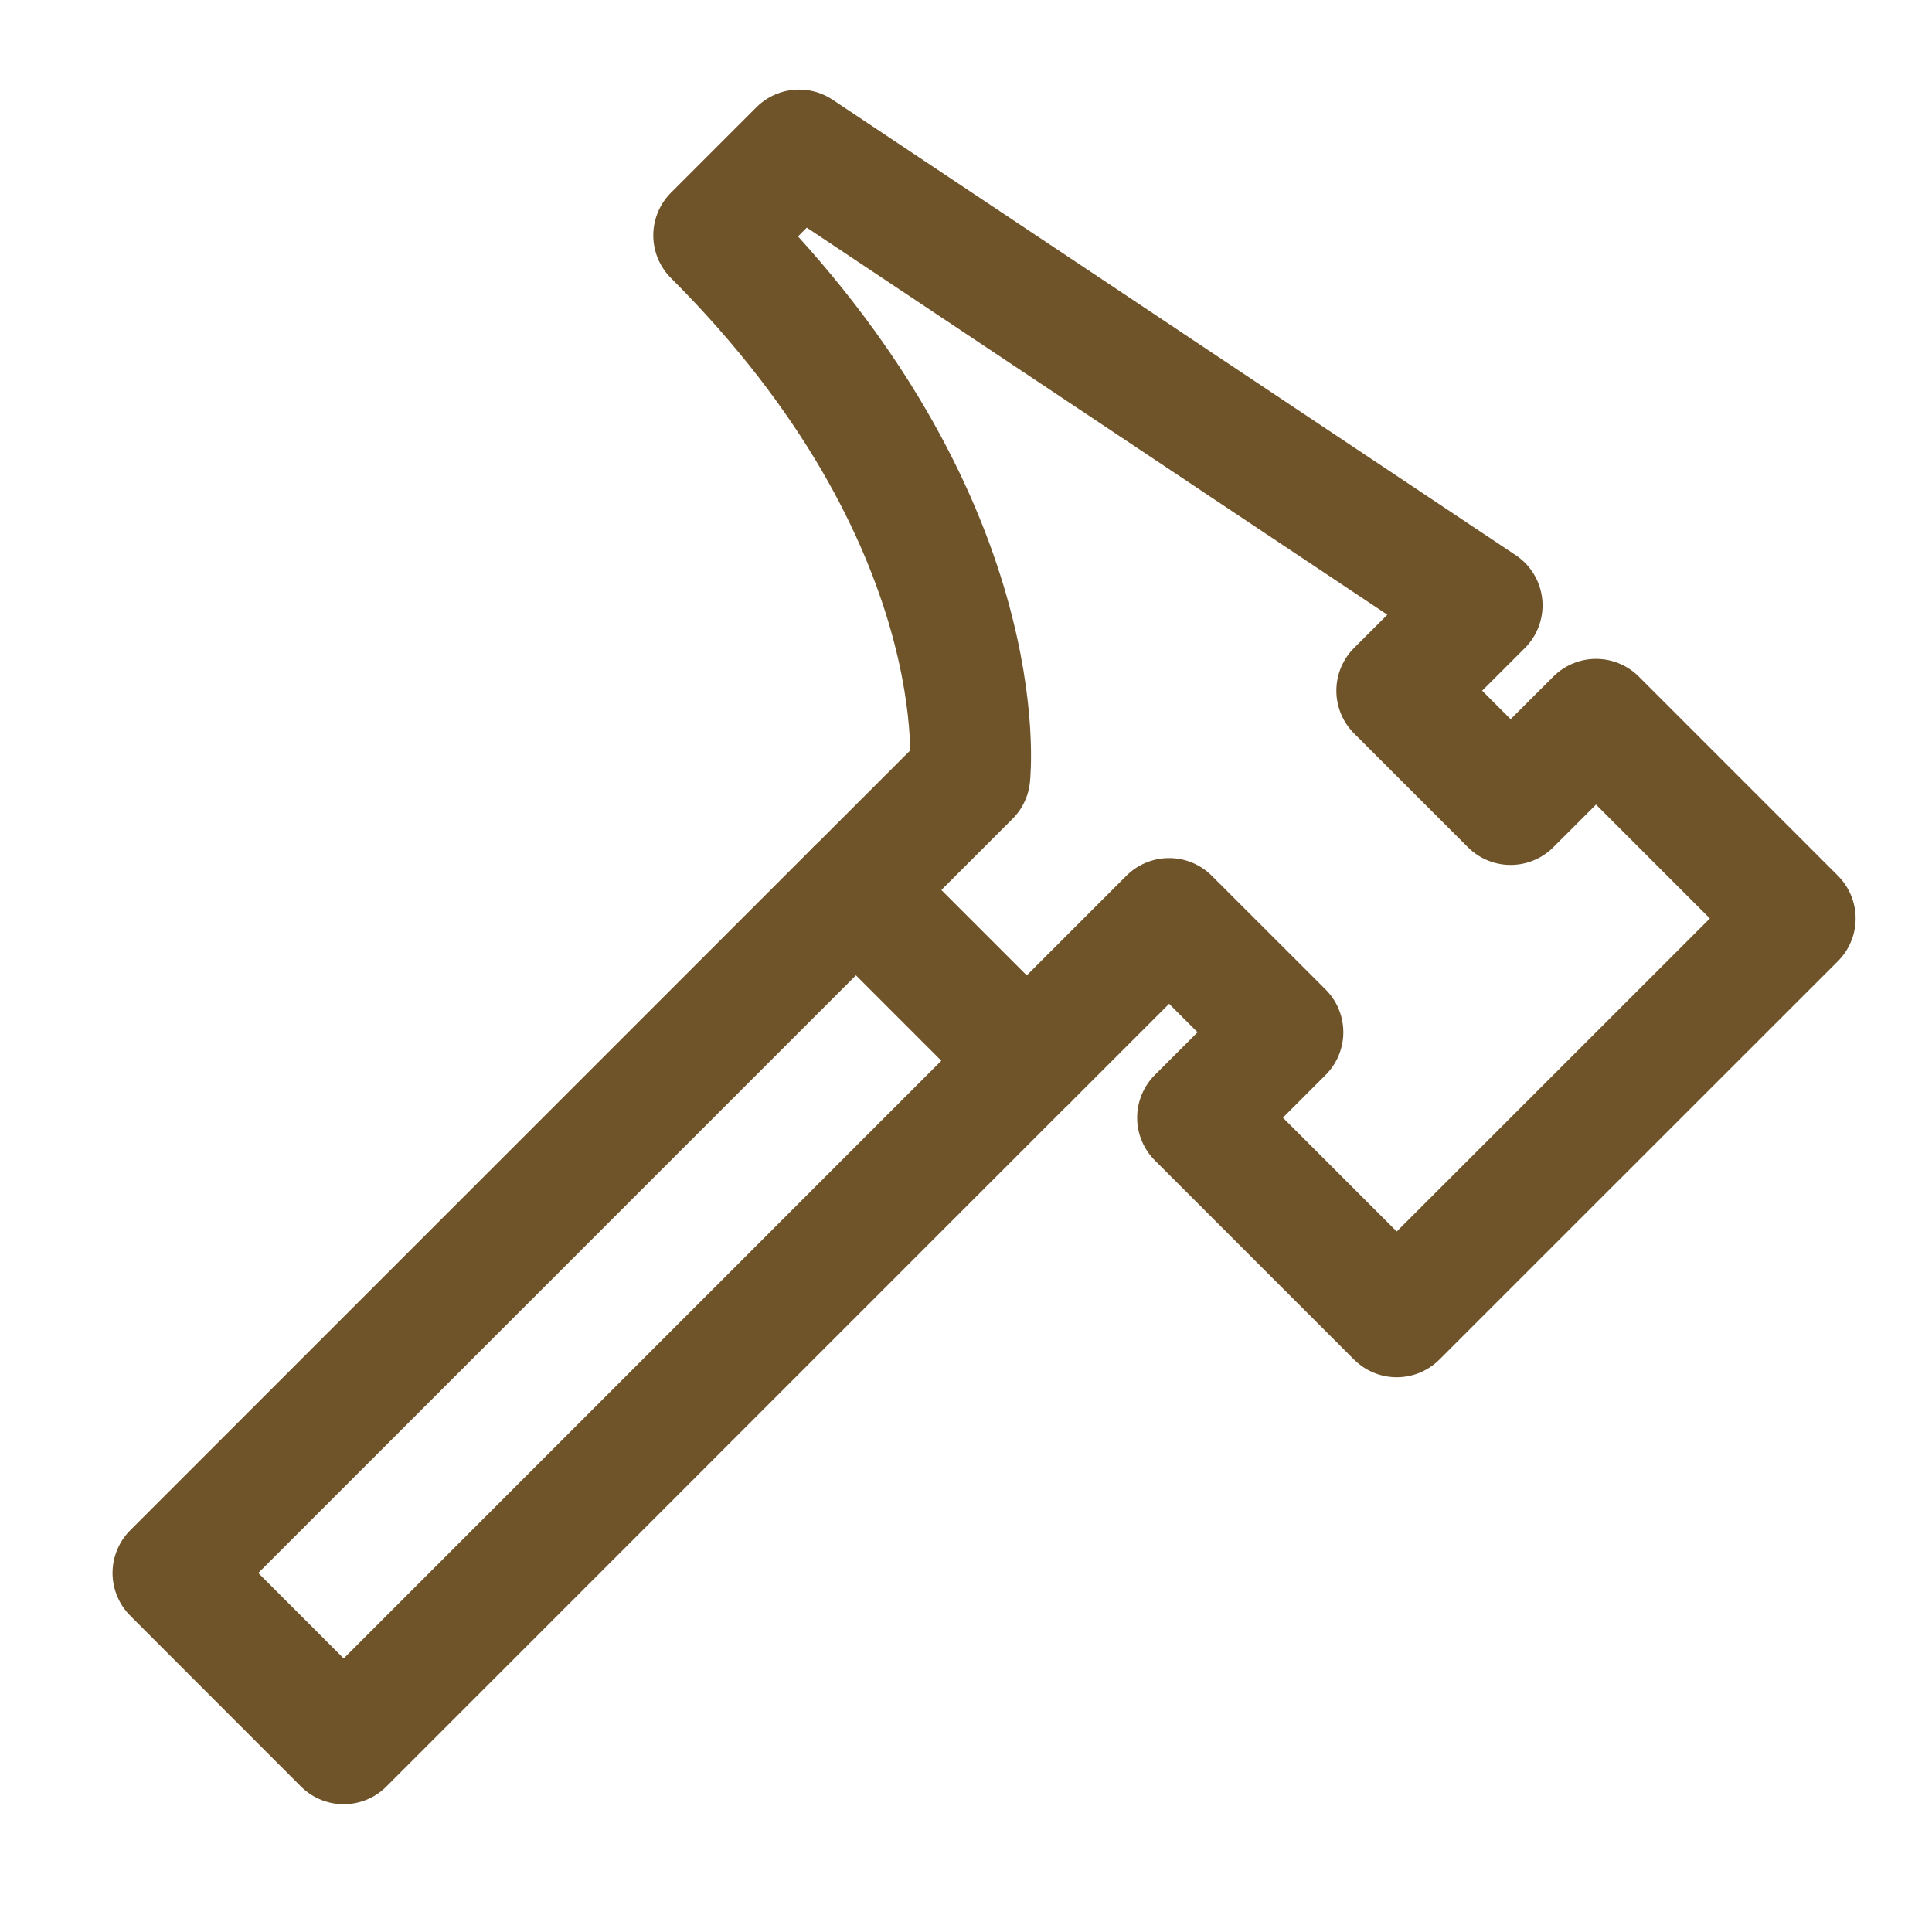
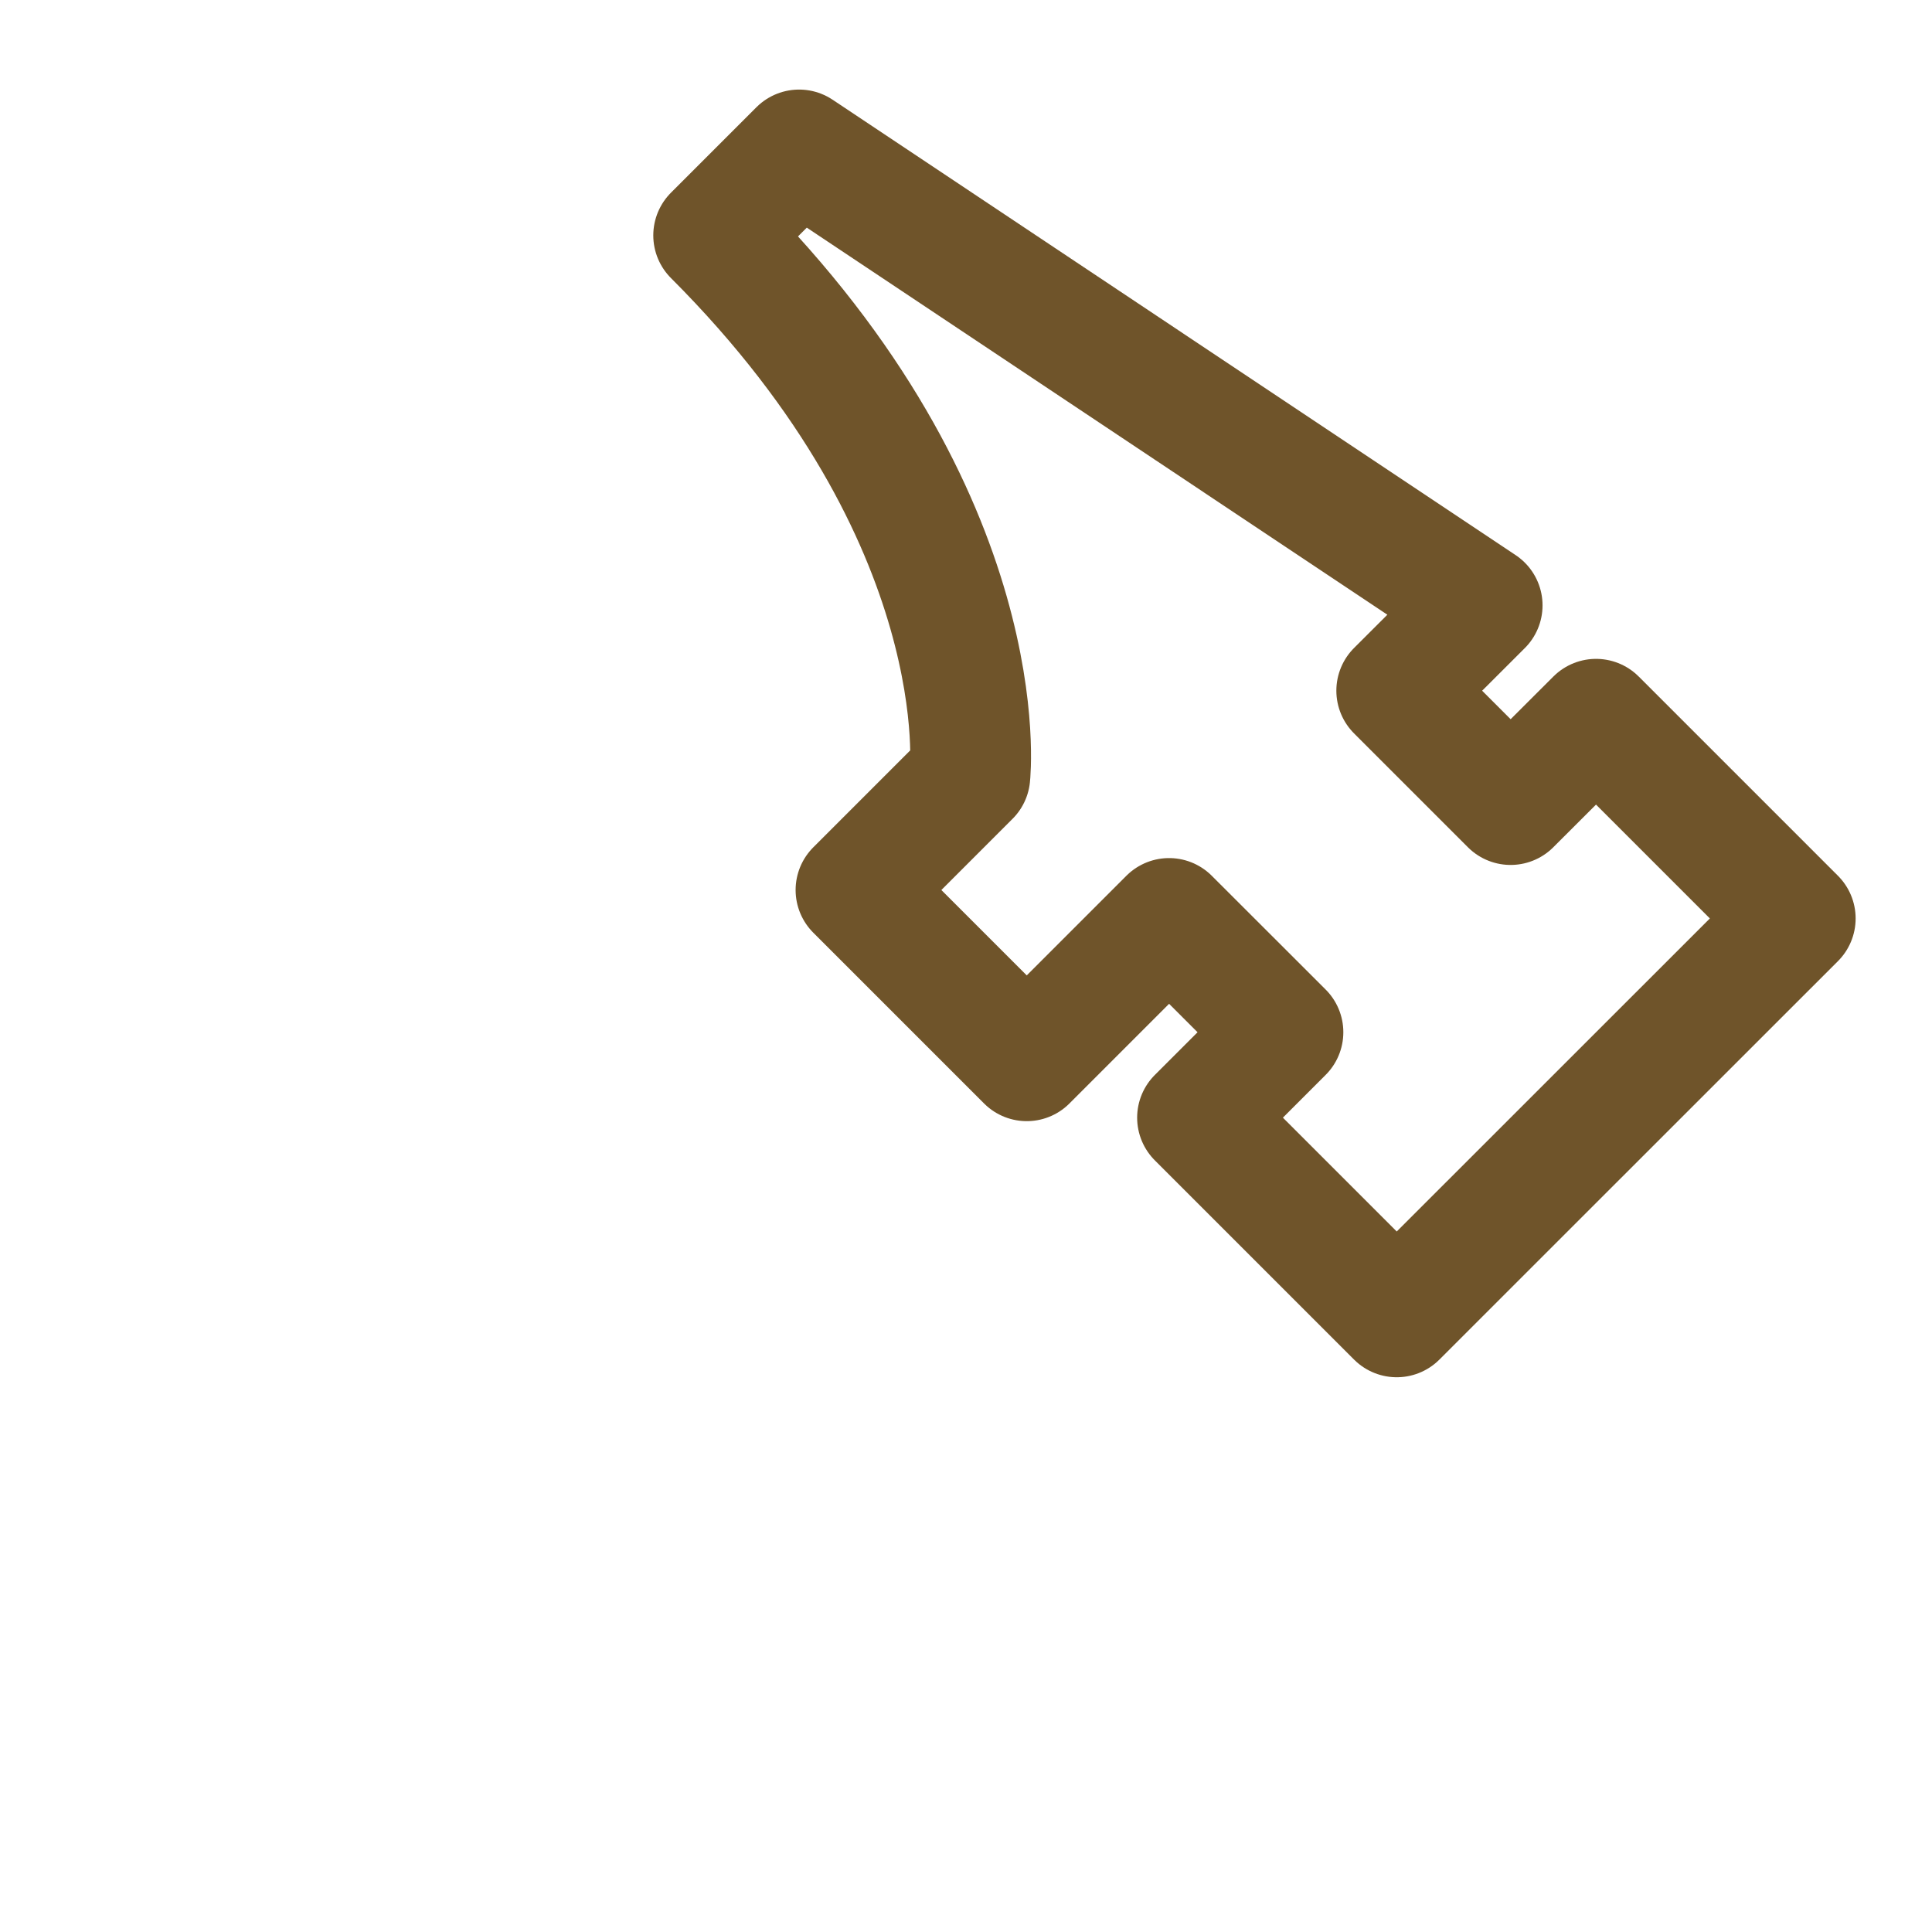
<svg xmlns="http://www.w3.org/2000/svg" width="18" height="18" viewBox="0 0 18 18" fill="none">
-   <path d="M7.975 8.291L1.611 14.655L3.202 16.247L9.566 9.882" stroke="#6F542A" stroke-width="1.125" stroke-linecap="round" stroke-linejoin="round" />
  <path d="M7.975 8.292L9.036 7.231C9.036 7.231 9.301 4.844 6.649 2.193L7.445 1.397L13.809 5.64L13.013 6.435L14.074 7.496L14.87 6.701L16.726 8.557L13.013 12.269L11.157 10.413L11.953 9.617L10.892 8.557L9.566 9.883L7.975 8.292Z" stroke="#6F542A" stroke-width="1.125" stroke-linecap="round" stroke-linejoin="round" />
</svg>